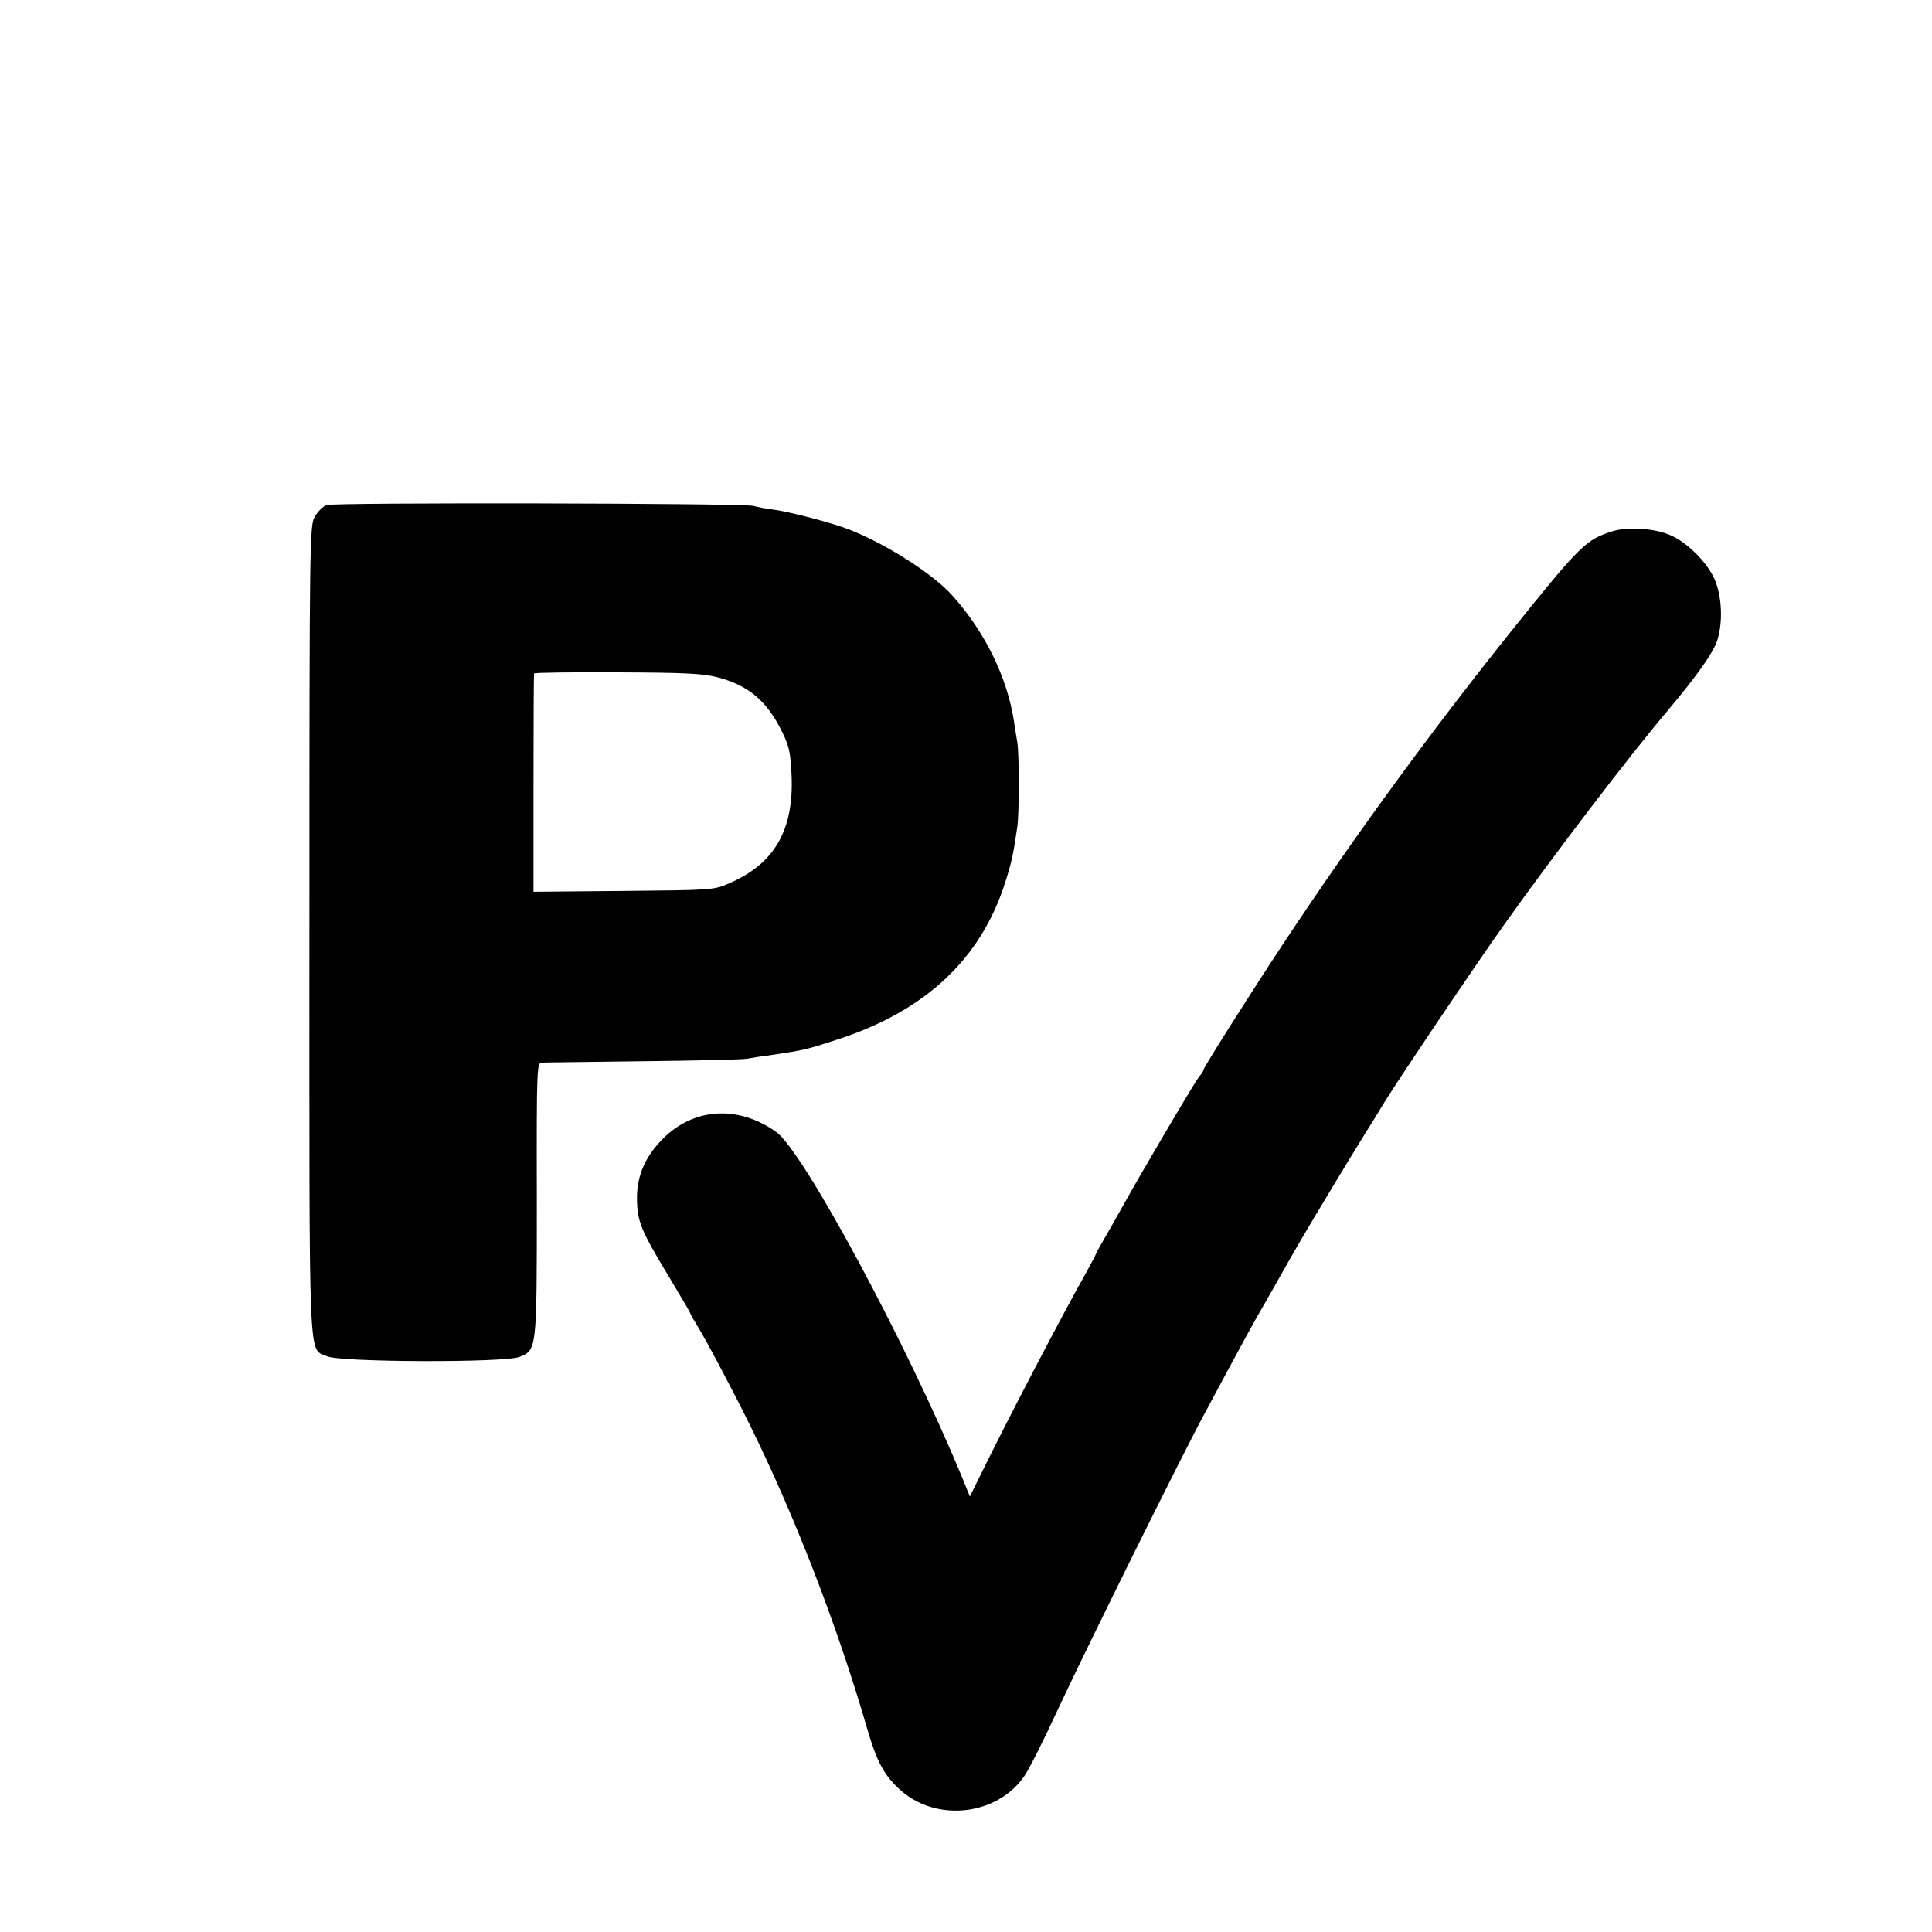
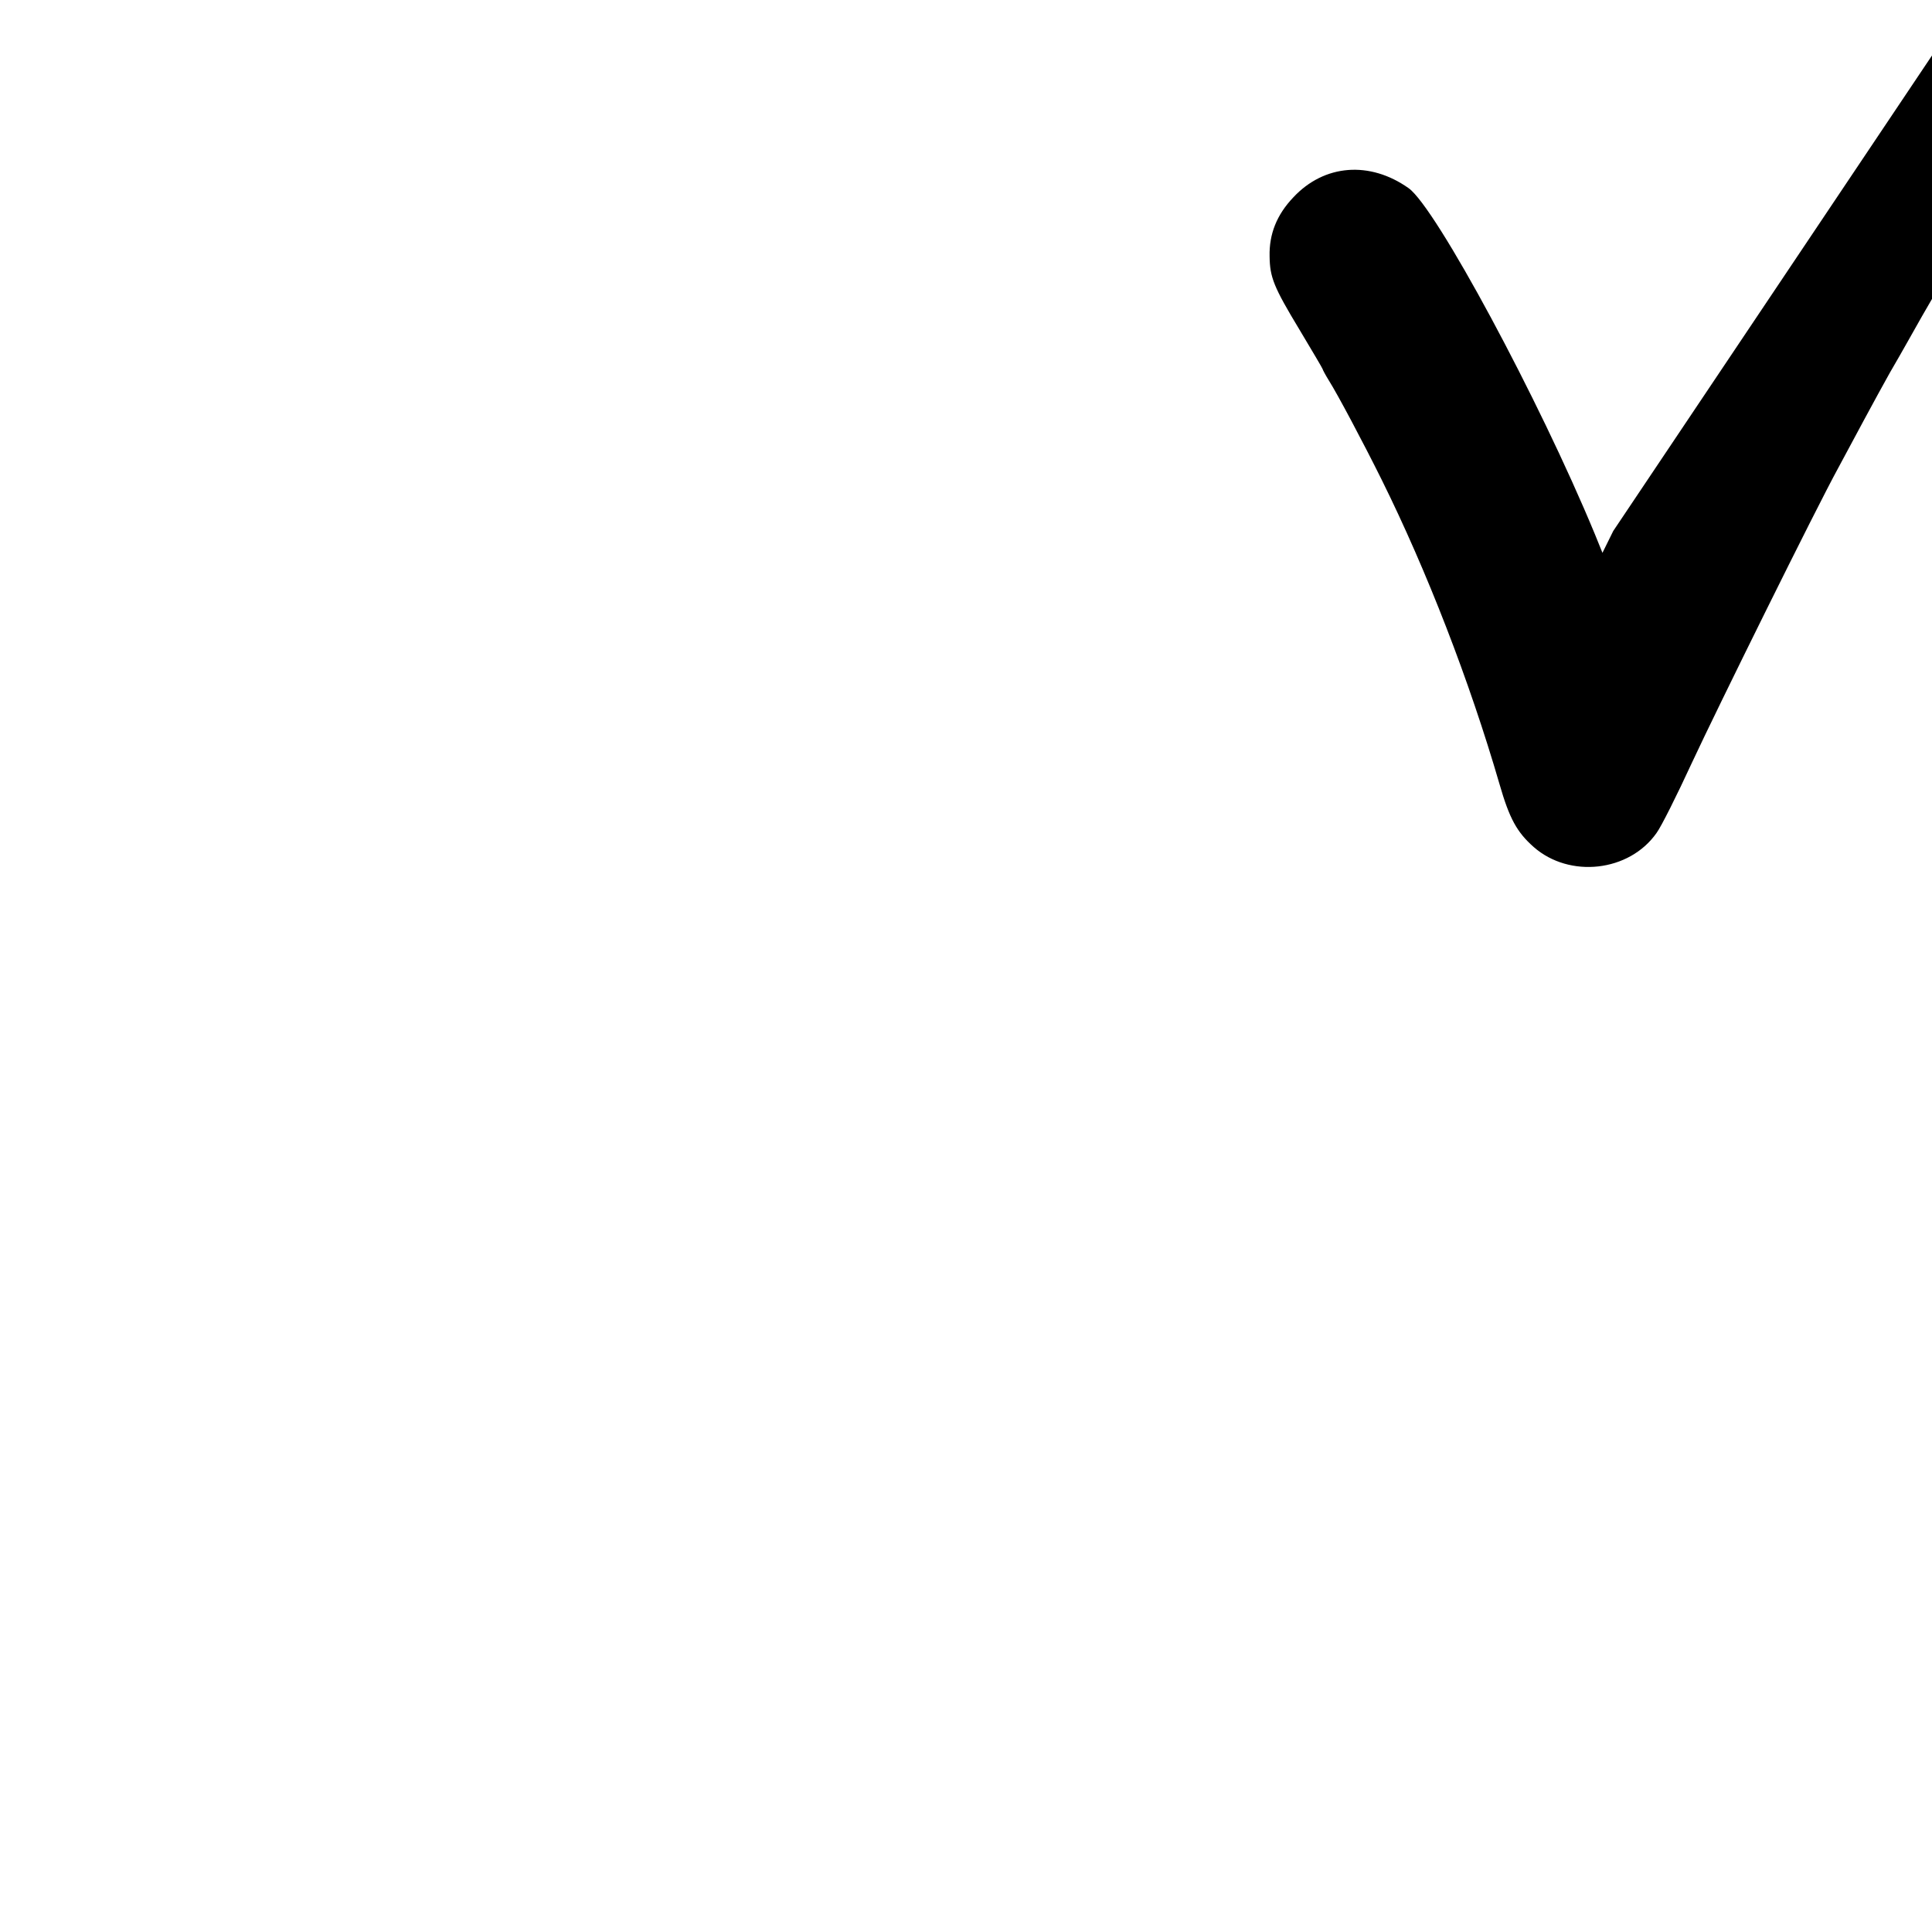
<svg xmlns="http://www.w3.org/2000/svg" version="1.0" width="700pt" height="700pt" viewBox="0 0 700 700" preserveAspectRatio="xMidYMid meet">
  <g transform="translate(0,700) scale(0.1,-0.1)" fill="#000000" stroke="none">
-     <path d="M1183 5170 c-13 -5 -32 -24 -42 -41 -19 -32 -20 -64 -20 -1497 0 -1622 -5 -1514 64 -1546 46 -22 647 -24 698 -2 62 26 62 21 62 569 -1 493 0 497 20 497 11 1 175 2 365 5 190 2 359 6 375 9 17 3 62 10 100 15 107 16 120 19 224 53 322 103 526 293 614 574 23 72 29 102 43 199 7 51 7 258 0 305 -4 25 -10 59 -12 75 -24 160 -106 327 -224 458 -69 77 -237 185 -372 238 -61 24 -216 65 -278 73 -25 3 -56 9 -70 13 -39 10 -1522 13 -1547 3z m1417 -624 c111 -29 177 -84 232 -194 27 -54 32 -76 36 -160 9 -198 -61 -321 -225 -392 -57 -25 -62 -25 -384 -28 l-326 -3 0 393 c0 216 1 395 2 398 2 3 137 5 302 4 244 -1 310 -4 363 -18z" />
-     <path d="M5845 5076 c-99 -31 -117 -48 -372 -366 -290 -362 -574 -752 -826 -1133 -117 -177 -287 -446 -287 -454 0 -4 -6 -14 -14 -22 -15 -17 -219 -364 -278 -471 -20 -36 -50 -89 -67 -118 -17 -29 -31 -55 -31 -57 0 -2 -17 -34 -38 -72 -82 -145 -280 -524 -379 -726 l-39 -79 -28 69 c-202 488 -575 1181 -674 1252 -141 100 -306 87 -418 -33 -60 -63 -88 -133 -86 -214 1 -76 15 -111 108 -265 46 -77 84 -141 84 -143 0 -2 10 -21 23 -42 31 -49 124 -224 191 -359 164 -331 318 -728 427 -1103 36 -125 63 -174 124 -228 130 -114 346 -90 445 51 17 23 74 137 127 252 94 202 452 926 531 1070 21 39 63 117 94 175 31 58 73 134 93 170 21 36 49 85 63 110 51 91 60 106 97 170 55 94 176 294 223 370 23 36 53 85 68 110 50 84 340 514 444 660 183 257 454 612 592 775 107 127 166 211 180 255 21 66 17 160 -10 222 -27 61 -99 133 -160 159 -57 25 -152 31 -207 15z" />
+     <path d="M5845 5076 l-39 -79 -28 69 c-202 488 -575 1181 -674 1252 -141 100 -306 87 -418 -33 -60 -63 -88 -133 -86 -214 1 -76 15 -111 108 -265 46 -77 84 -141 84 -143 0 -2 10 -21 23 -42 31 -49 124 -224 191 -359 164 -331 318 -728 427 -1103 36 -125 63 -174 124 -228 130 -114 346 -90 445 51 17 23 74 137 127 252 94 202 452 926 531 1070 21 39 63 117 94 175 31 58 73 134 93 170 21 36 49 85 63 110 51 91 60 106 97 170 55 94 176 294 223 370 23 36 53 85 68 110 50 84 340 514 444 660 183 257 454 612 592 775 107 127 166 211 180 255 21 66 17 160 -10 222 -27 61 -99 133 -160 159 -57 25 -152 31 -207 15z" />
  </g>
</svg>